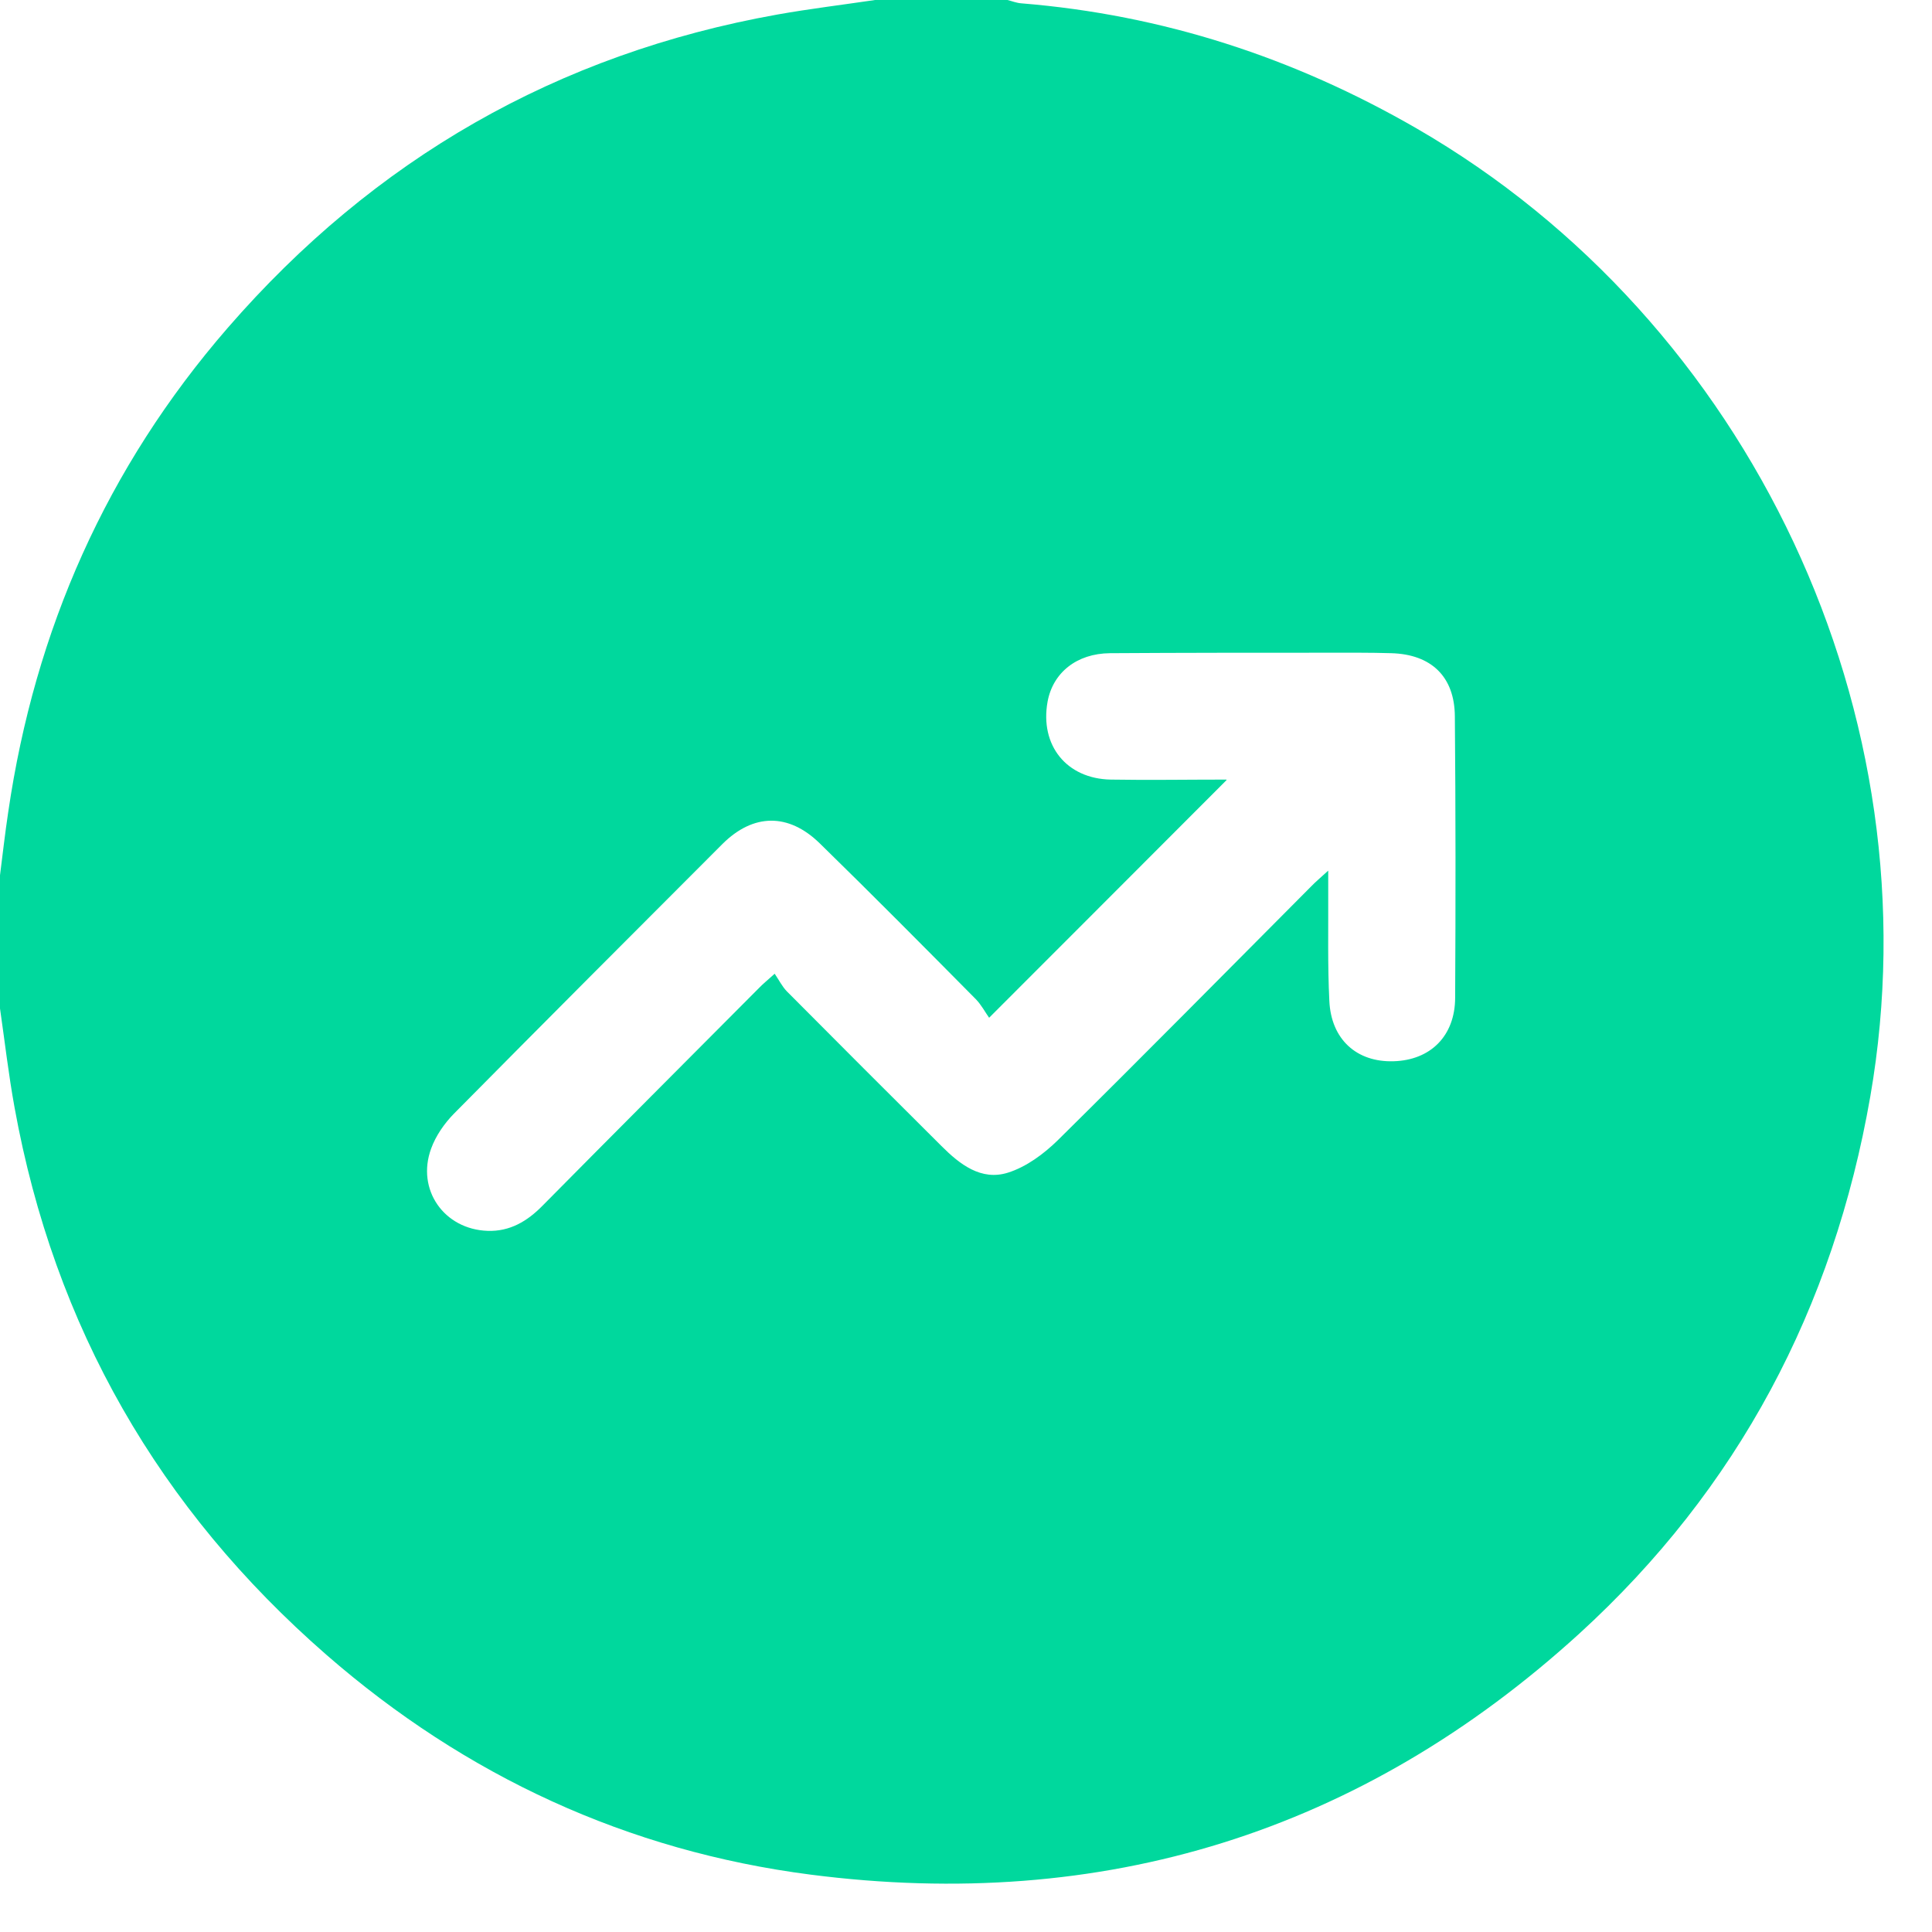
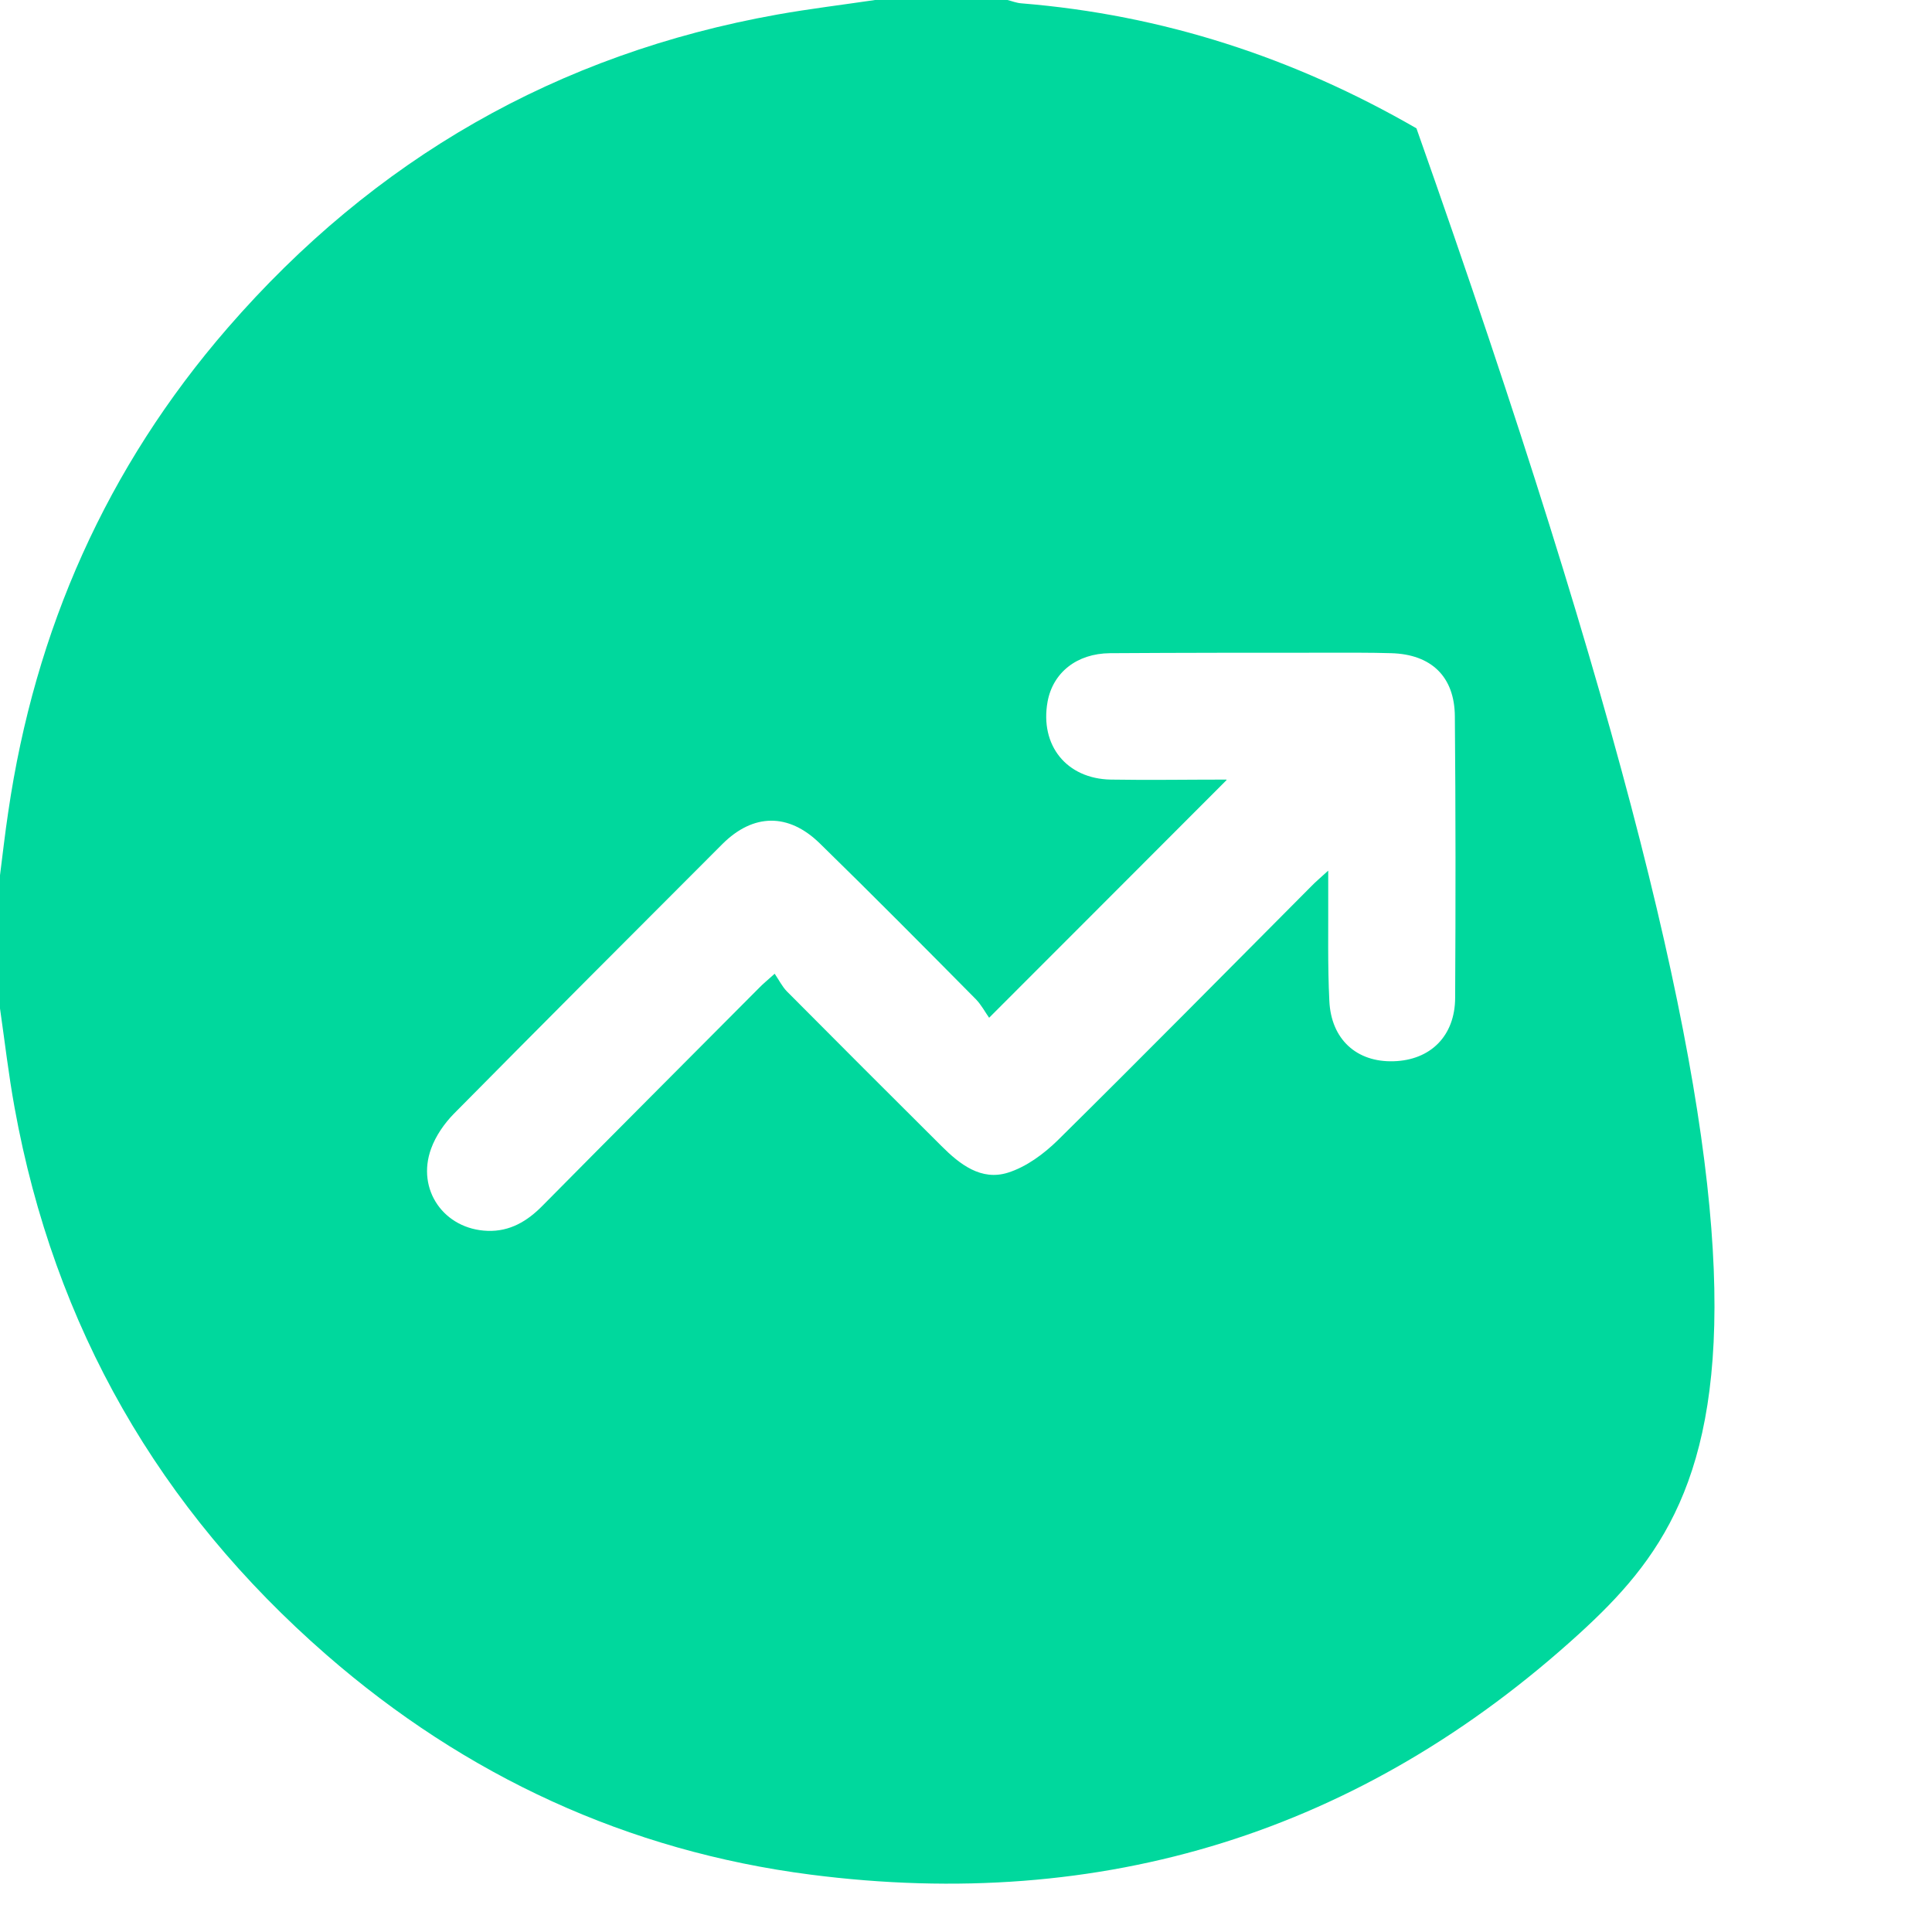
<svg xmlns="http://www.w3.org/2000/svg" width="33" height="33" viewBox="0 0 33 33" fill="none">
-   <path d="M-0.001 17.22C-0.001 16.466 -0.001 15.712 -0.001 14.958C0.045 14.596 0.086 14.233 0.14 13.874C0.595 10.757 1.822 7.983 3.89 5.6C6.39 2.72 9.516 0.92 13.279 0.248C13.831 0.15 14.392 0.082 14.947 0C15.7 0 16.454 0 17.207 0C17.286 0.019 17.365 0.052 17.447 0.057C19.86 0.253 22.099 0.983 24.194 2.192C29.908 5.494 33.075 12.232 31.946 18.729C31.317 22.344 29.685 25.431 26.975 27.904C23.247 31.301 18.837 32.663 13.845 32.02C10.721 31.617 7.954 30.337 5.576 28.266C2.717 25.774 0.927 22.66 0.249 18.919C0.146 18.355 0.081 17.784 -0.001 17.218V17.22ZM20.951 13.324C19.594 14.685 18.277 16 16.895 17.384C16.827 17.288 16.761 17.163 16.669 17.068C15.785 16.175 14.9 15.282 14.002 14.405C13.466 13.882 12.865 13.893 12.34 14.416C10.808 15.949 9.277 17.482 7.753 19.023C7.59 19.189 7.443 19.401 7.364 19.619C7.108 20.319 7.584 20.999 8.33 21.024C8.708 21.037 9.007 20.86 9.268 20.593C10.498 19.349 11.733 18.113 12.966 16.874C13.028 16.809 13.099 16.752 13.232 16.632C13.306 16.741 13.36 16.85 13.439 16.932C14.318 17.816 15.197 18.696 16.081 19.575C16.394 19.888 16.759 20.174 17.216 20.03C17.529 19.932 17.828 19.711 18.067 19.477C19.52 18.042 20.954 16.588 22.393 15.143C22.469 15.064 22.554 14.993 22.687 14.871C22.687 15.05 22.687 15.162 22.687 15.274C22.69 15.881 22.676 16.488 22.706 17.095C22.736 17.754 23.174 18.146 23.802 18.127C24.431 18.11 24.853 17.697 24.855 17.043C24.864 15.442 24.864 13.839 24.85 12.235C24.845 11.555 24.445 11.176 23.764 11.157C23.397 11.146 23.032 11.149 22.665 11.149C21.43 11.149 20.195 11.149 18.96 11.157C18.388 11.162 17.983 11.492 17.893 11.987C17.76 12.731 18.217 13.302 18.973 13.316C19.618 13.327 20.263 13.316 20.948 13.316L20.951 13.324Z" fill="#00D89D" />
+   <path d="M-0.001 17.22C-0.001 16.466 -0.001 15.712 -0.001 14.958C0.045 14.596 0.086 14.233 0.14 13.874C0.595 10.757 1.822 7.983 3.89 5.6C6.39 2.72 9.516 0.92 13.279 0.248C13.831 0.15 14.392 0.082 14.947 0C15.7 0 16.454 0 17.207 0C17.286 0.019 17.365 0.052 17.447 0.057C19.86 0.253 22.099 0.983 24.194 2.192C31.317 22.344 29.685 25.431 26.975 27.904C23.247 31.301 18.837 32.663 13.845 32.02C10.721 31.617 7.954 30.337 5.576 28.266C2.717 25.774 0.927 22.66 0.249 18.919C0.146 18.355 0.081 17.784 -0.001 17.218V17.22ZM20.951 13.324C19.594 14.685 18.277 16 16.895 17.384C16.827 17.288 16.761 17.163 16.669 17.068C15.785 16.175 14.9 15.282 14.002 14.405C13.466 13.882 12.865 13.893 12.34 14.416C10.808 15.949 9.277 17.482 7.753 19.023C7.59 19.189 7.443 19.401 7.364 19.619C7.108 20.319 7.584 20.999 8.33 21.024C8.708 21.037 9.007 20.86 9.268 20.593C10.498 19.349 11.733 18.113 12.966 16.874C13.028 16.809 13.099 16.752 13.232 16.632C13.306 16.741 13.36 16.85 13.439 16.932C14.318 17.816 15.197 18.696 16.081 19.575C16.394 19.888 16.759 20.174 17.216 20.03C17.529 19.932 17.828 19.711 18.067 19.477C19.52 18.042 20.954 16.588 22.393 15.143C22.469 15.064 22.554 14.993 22.687 14.871C22.687 15.05 22.687 15.162 22.687 15.274C22.69 15.881 22.676 16.488 22.706 17.095C22.736 17.754 23.174 18.146 23.802 18.127C24.431 18.11 24.853 17.697 24.855 17.043C24.864 15.442 24.864 13.839 24.85 12.235C24.845 11.555 24.445 11.176 23.764 11.157C23.397 11.146 23.032 11.149 22.665 11.149C21.43 11.149 20.195 11.149 18.96 11.157C18.388 11.162 17.983 11.492 17.893 11.987C17.76 12.731 18.217 13.302 18.973 13.316C19.618 13.327 20.263 13.316 20.948 13.316L20.951 13.324Z" fill="#00D89D" />
</svg>